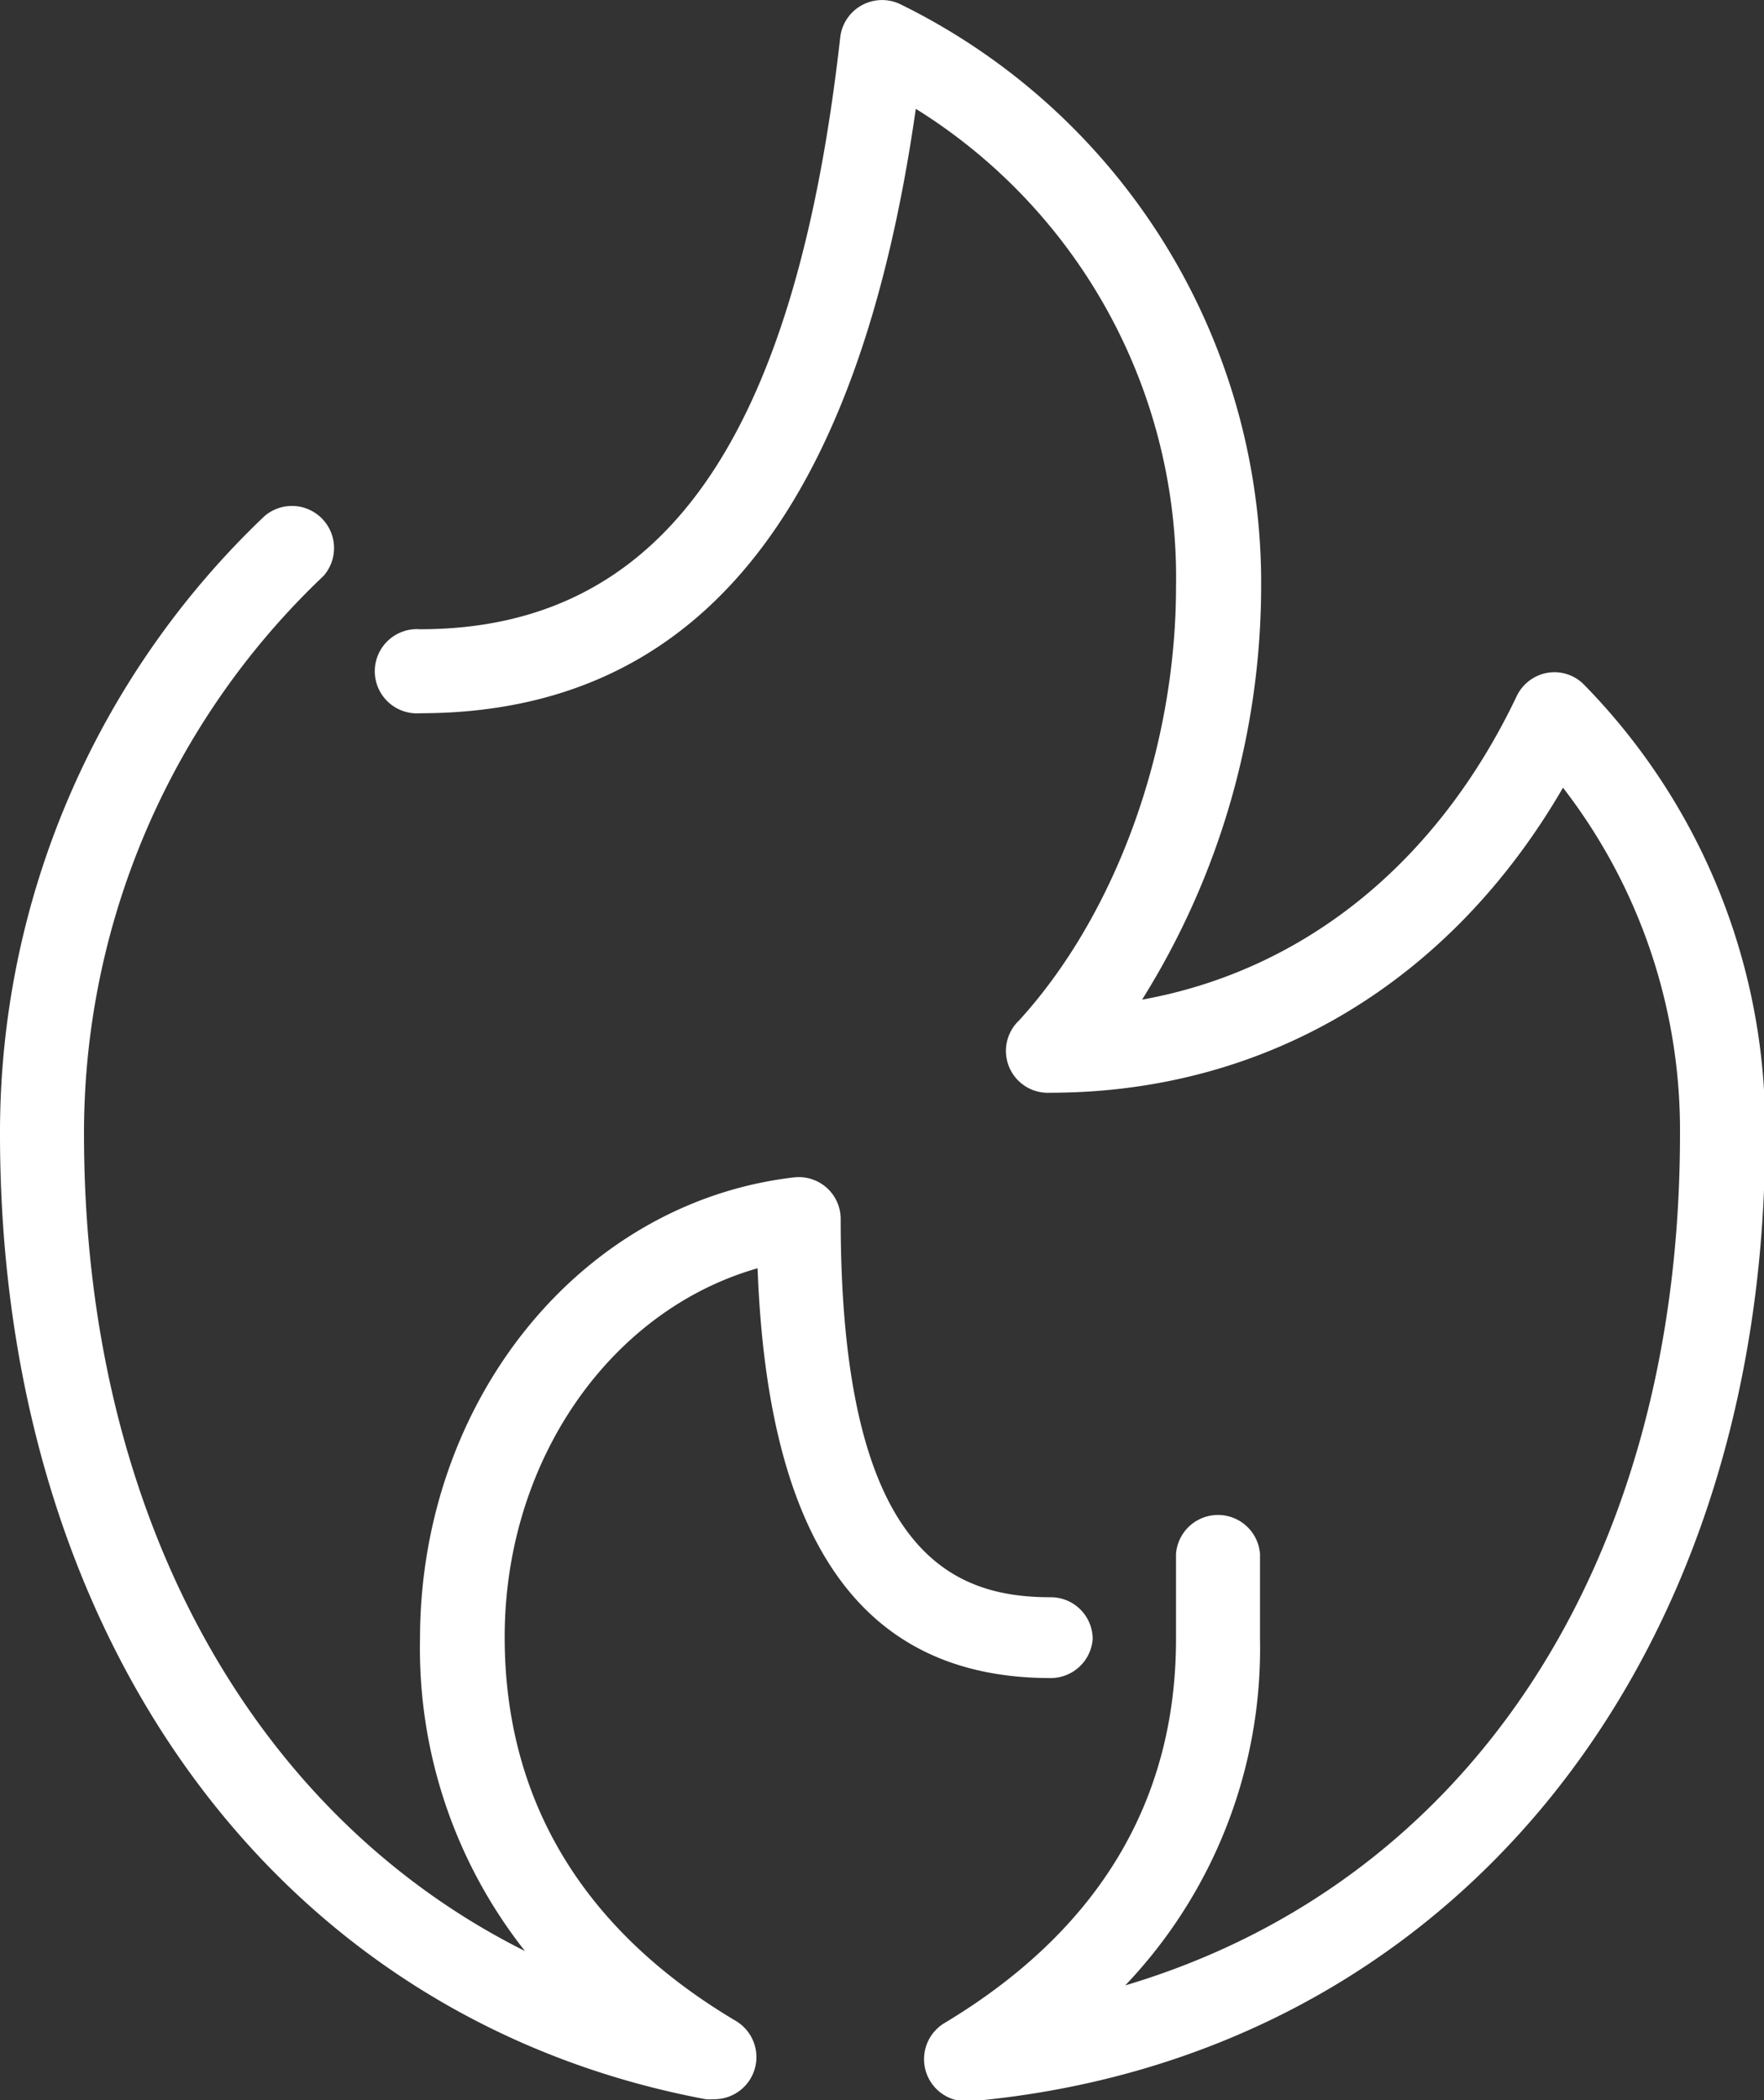
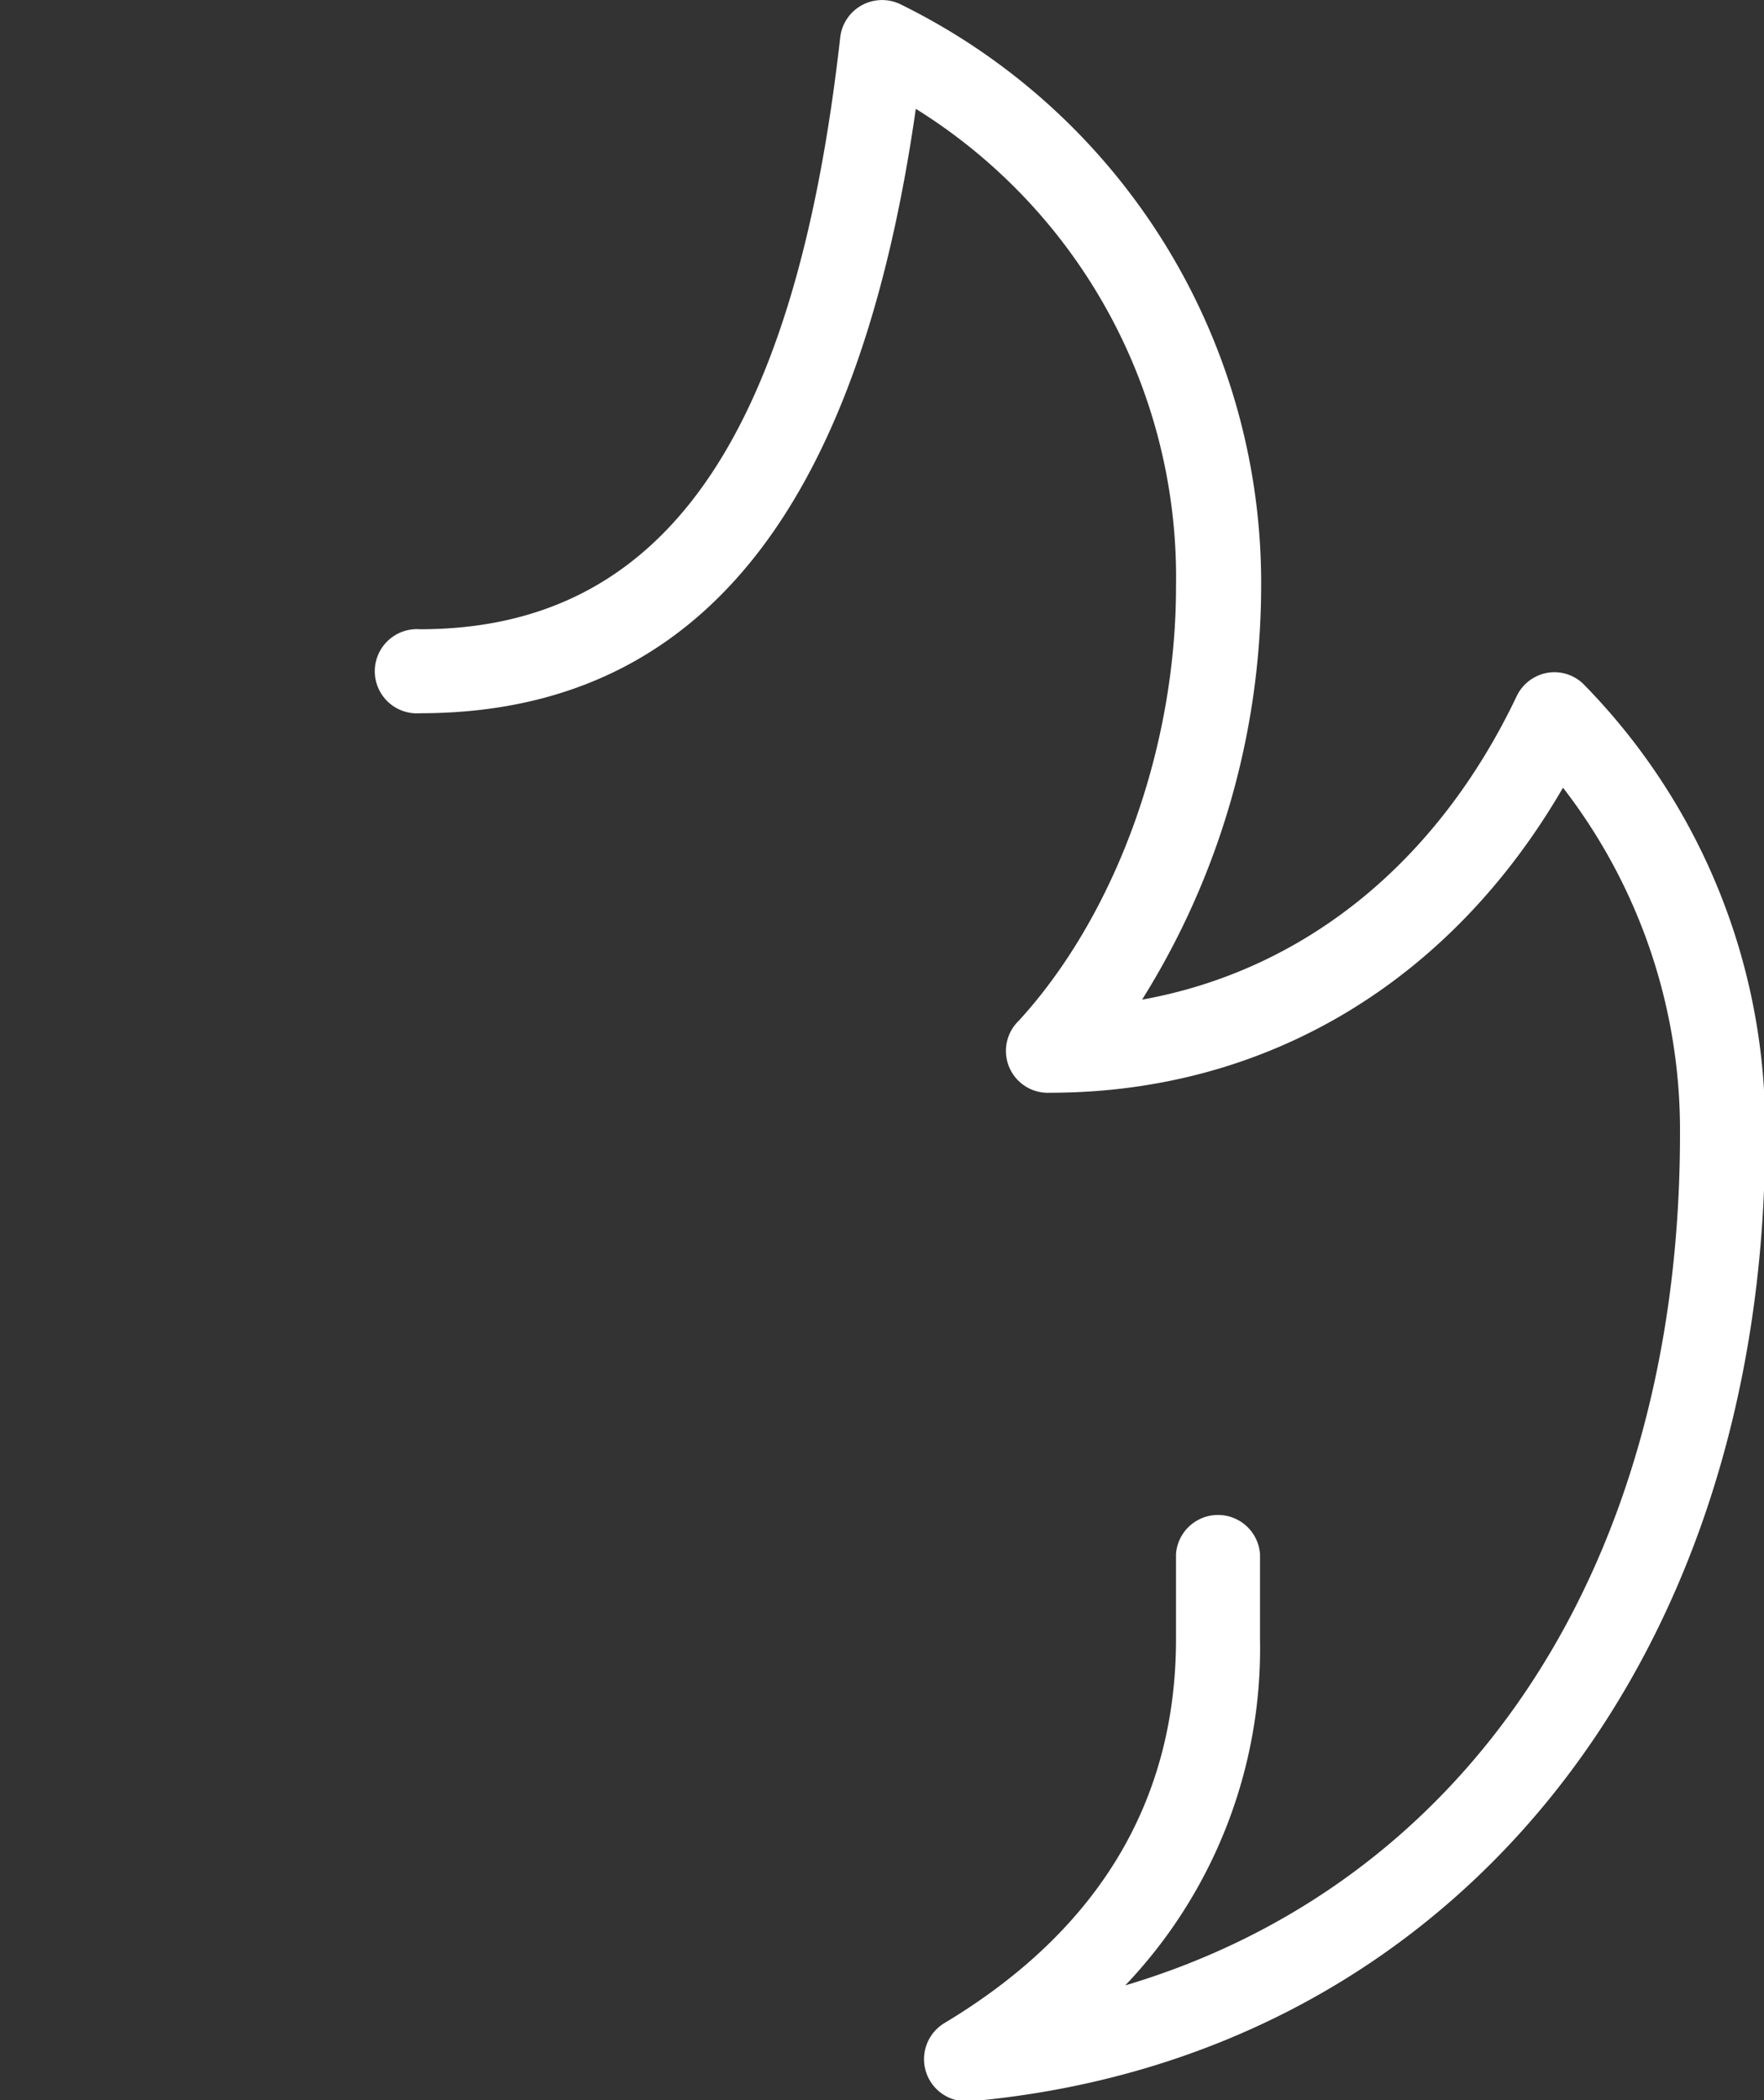
<svg xmlns="http://www.w3.org/2000/svg" viewBox="0 0 77.49 92.25">
  <rect x="0" y="0" width="77.49" height="92.25" fill="#333333" stroke="none" />
  <defs>
    <style>.cls-1{fill:#fff;}</style>
  </defs>
  <title>icon2</title>
  <g id="Layer_2" data-name="Layer 2">
    <g id="icon2">
      <path class="cls-1" d="M69.57,30.06A1.82,1.82,0,0,0,68,29.55a1.85,1.85,0,0,0-1.36,1c-3.5,7.37-9.37,12.08-16.47,13.36a34.29,34.29,0,0,0,5.23-18.1A28.31,28.31,0,0,0,39.58.2a1.85,1.85,0,0,0-2.67,1.44c-2,17.76-7.84,26-18.46,26a1.85,1.85,0,1,0,0,3.69c12.09,0,19.23-8.69,21.78-26.55a24.23,24.23,0,0,1,11.43,21c0,7.1-2.65,14.4-6.9,19.05A1.84,1.84,0,0,0,46.12,48c9.5,0,17.58-4.85,22.54-13.4A24.59,24.59,0,0,1,73.8,49.81c0,19-9.35,32.93-24.37,37.4A21.45,21.45,0,0,0,55.35,72V68.26a1.85,1.85,0,0,0-3.69,0V72c0,7.14-3.43,12.82-10.18,16.87a1.85,1.85,0,0,0,1,3.43h.17c20.86-1.88,34.89-18.93,34.89-42.43A27.84,27.84,0,0,0,69.57,30.06Z" />
-       <path class="cls-1" d="M48,72a1.84,1.84,0,0,0-1.85-1.84c-4.29,0-9.22-1.89-9.22-16.61a1.84,1.84,0,0,0-2.07-1.83C25.49,52.82,18.45,61.54,18.45,72A21.45,21.45,0,0,0,23.06,85.7c-12-6-19.37-19.22-19.37-35.89A33.73,33.73,0,0,1,14.21,25.3a1.85,1.85,0,0,0-2.59-2.63A37.35,37.35,0,0,0,0,49.81C0,72,12.18,88.68,31,92.21a2.09,2.09,0,0,0,.34,0,1.85,1.85,0,0,0,1-3.43c-6.75-4-10.17-9.73-10.17-16.87,0-7.76,4.65-14.36,11.11-16.2.45,12.14,4.67,18,12.87,18A1.85,1.85,0,0,0,48,72Z" />
    </g>
  </g>
</svg>